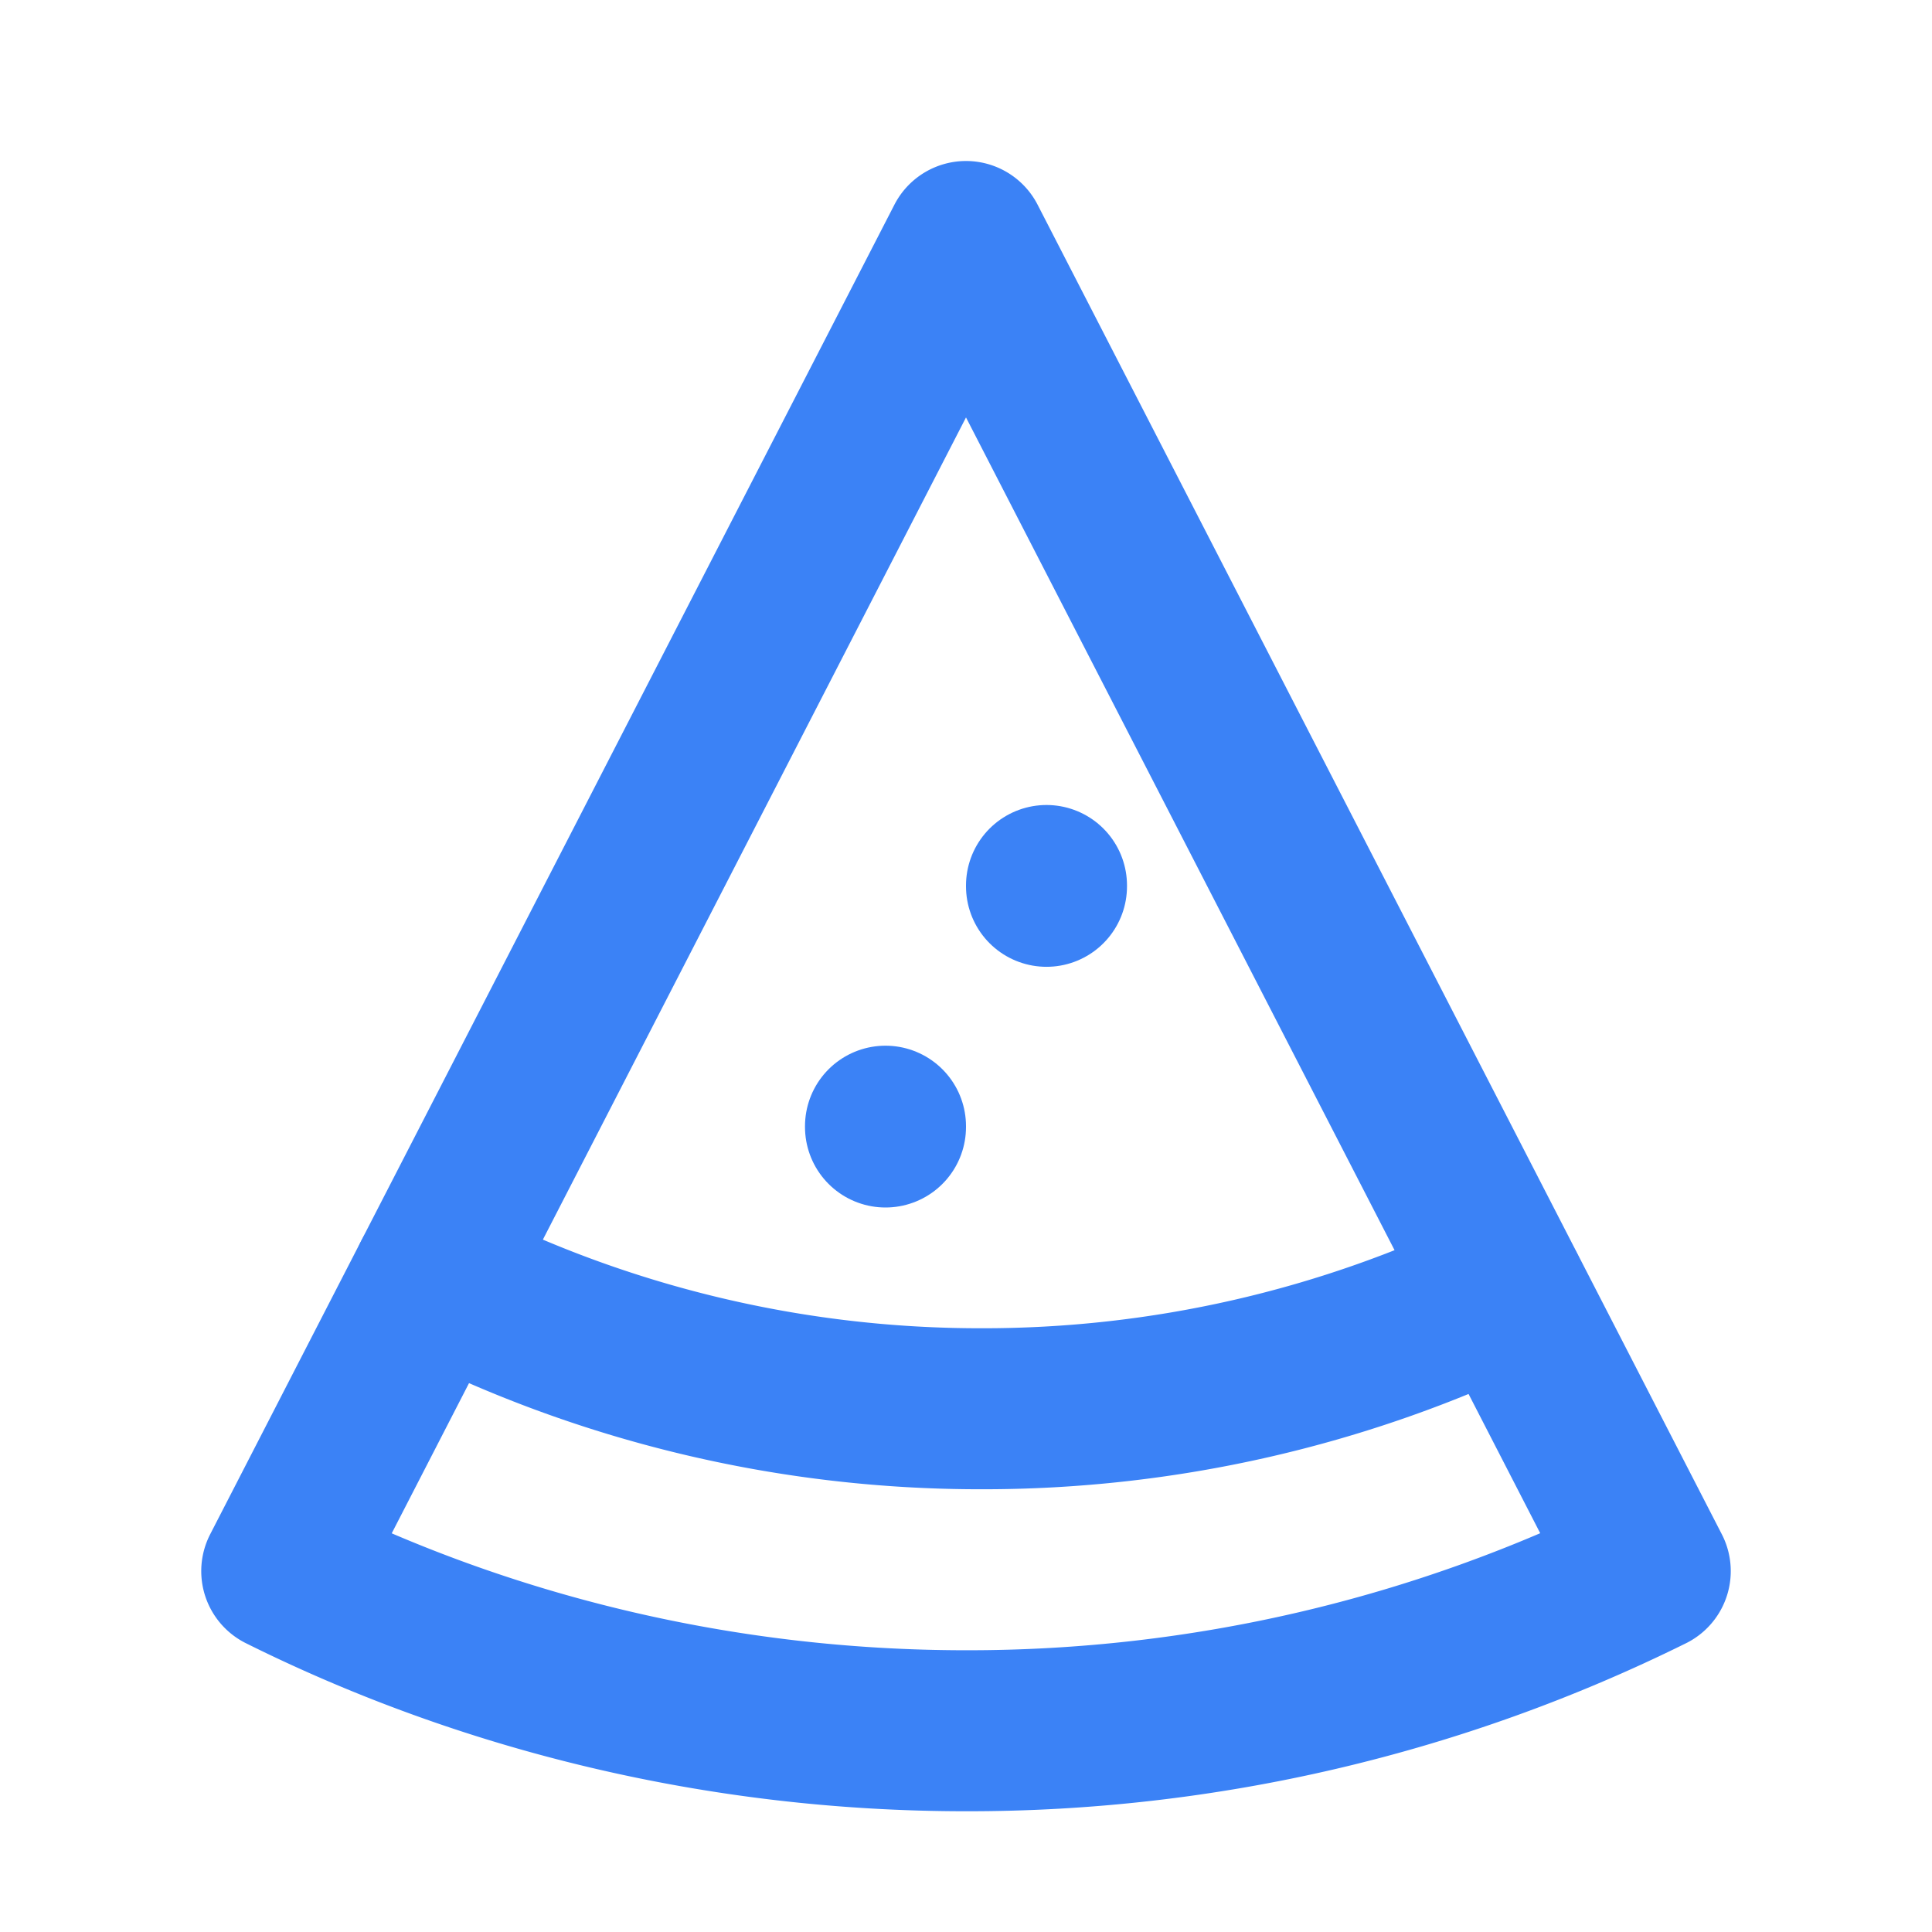
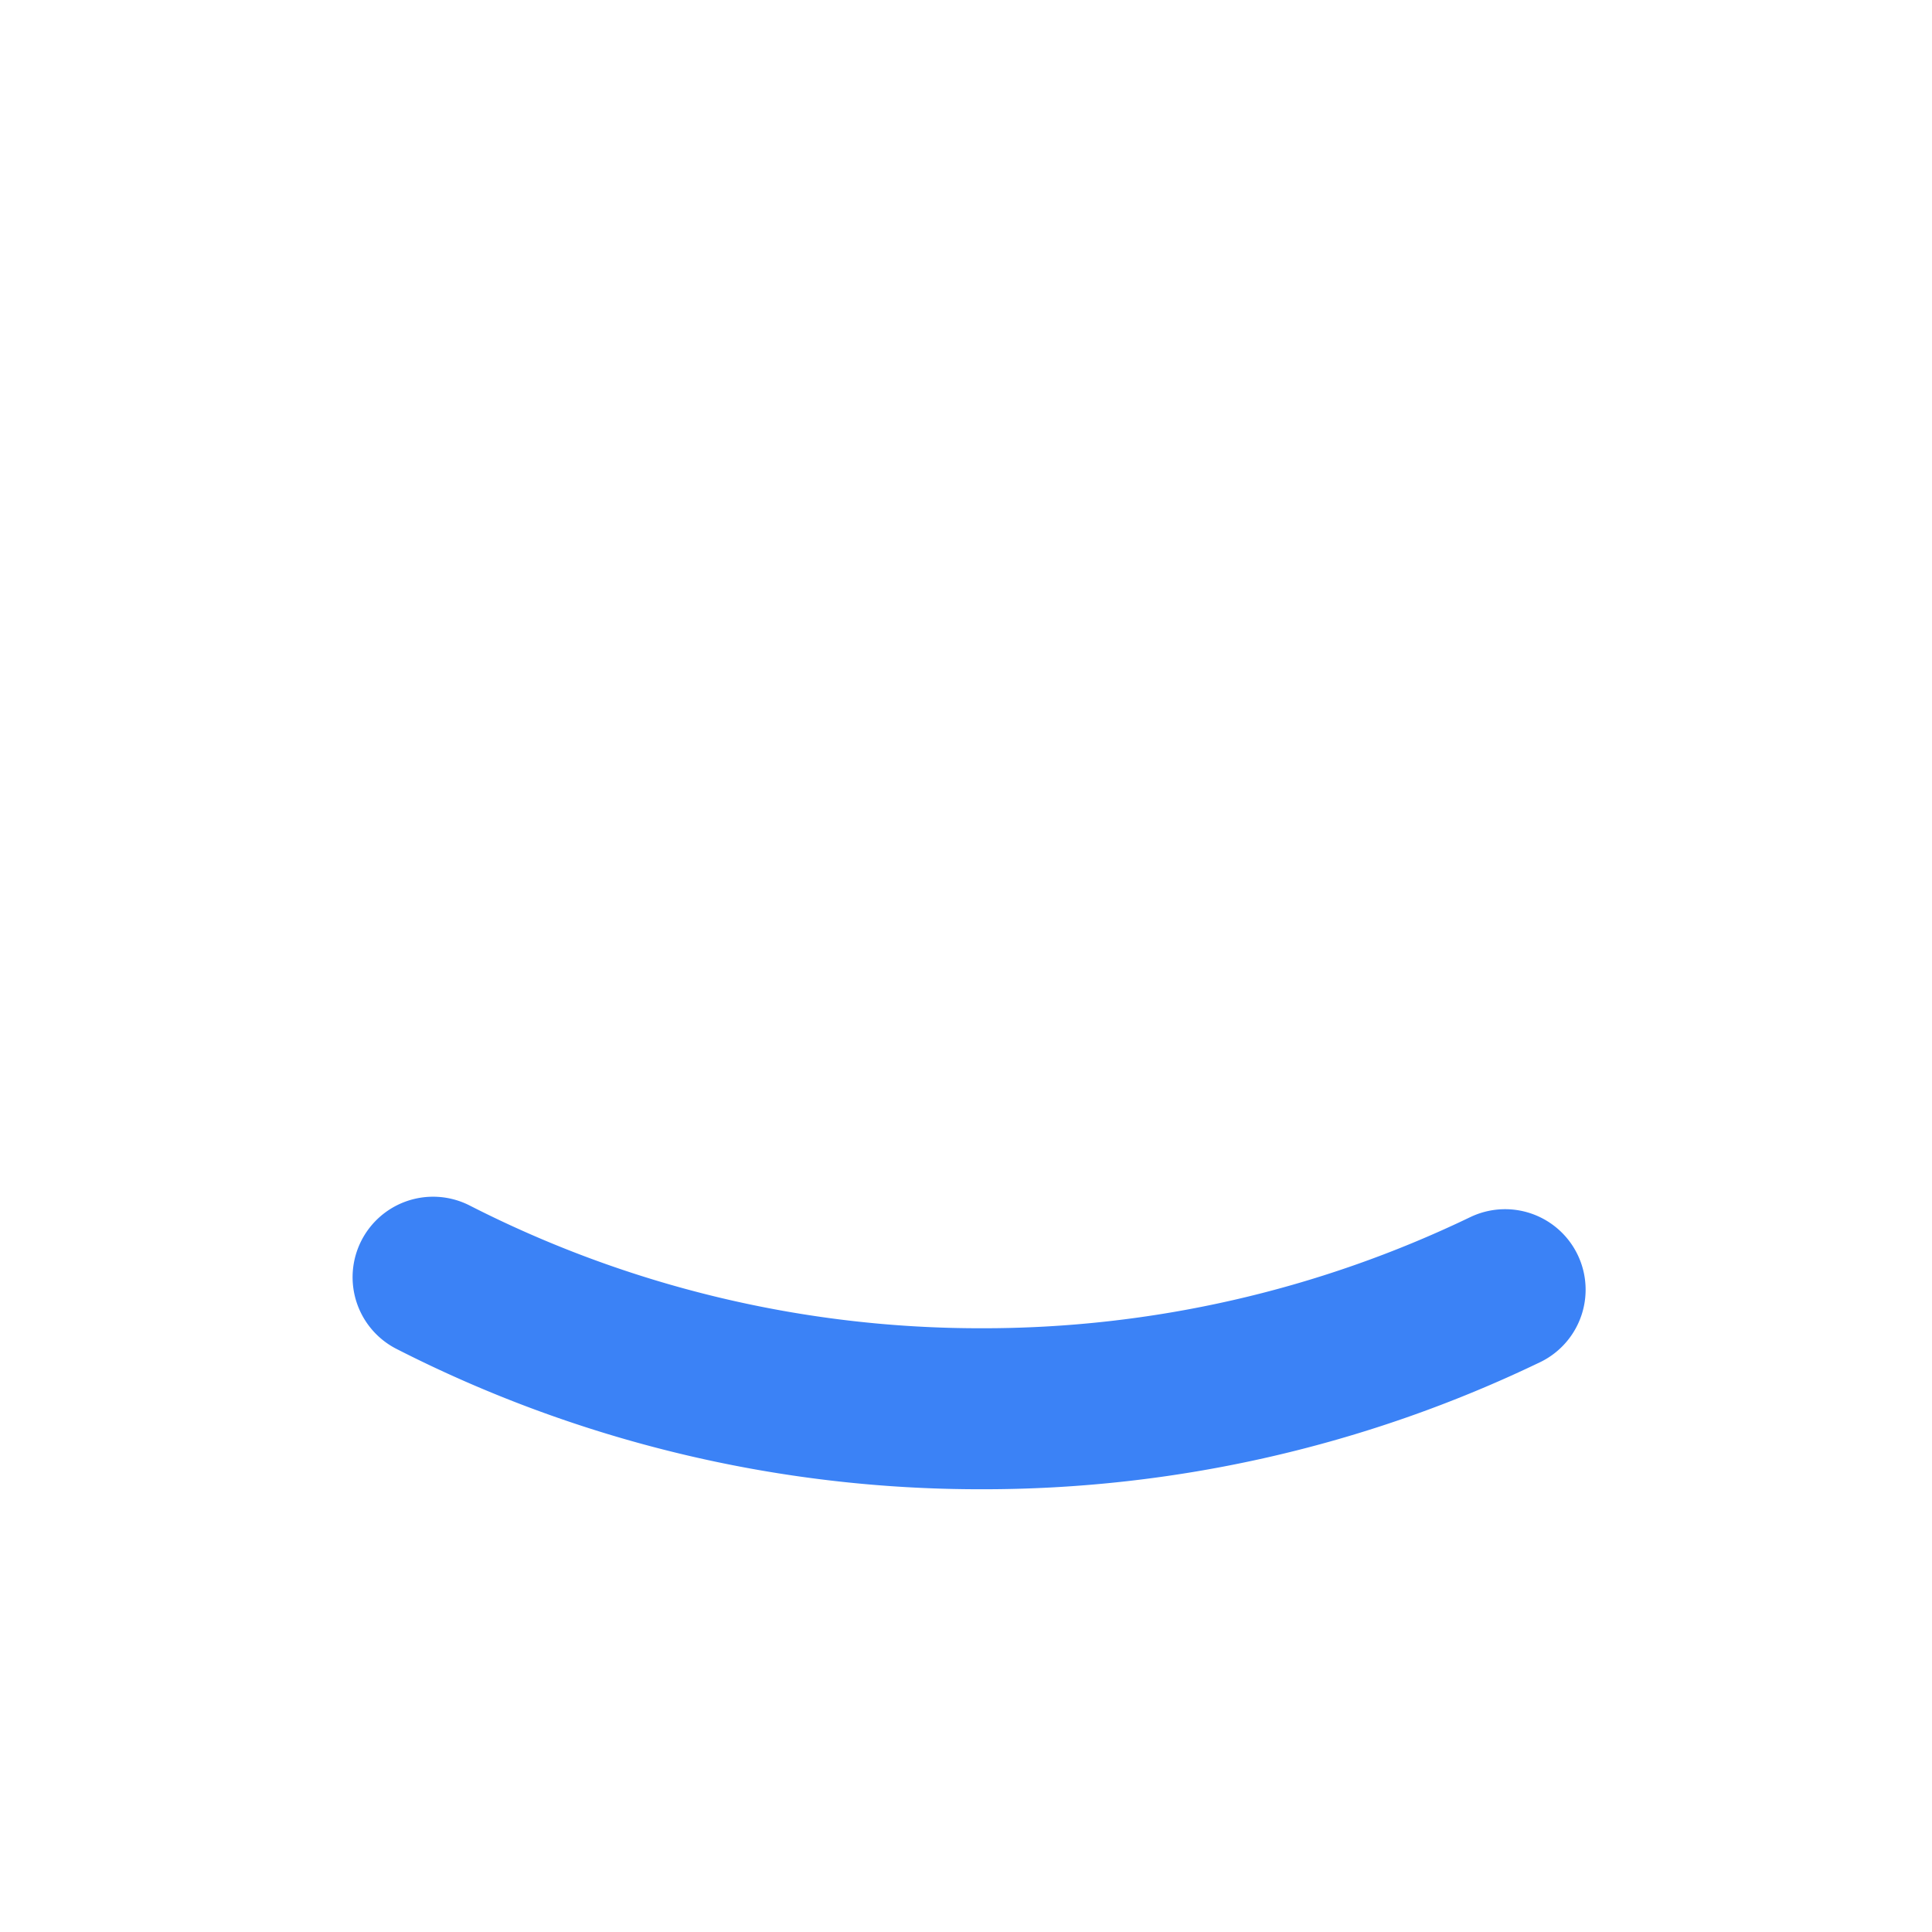
<svg xmlns="http://www.w3.org/2000/svg" width="24" height="24" viewBox="0 0 24 24" fill="none" stroke="#3b82f6" stroke-width="2" stroke-linecap="round" stroke-linejoin="round" class="icon icon-tabler icons-tabler-outline icon-tabler-pizza">
  <path stroke="none" d="M0 0h24v24H0z" fill="none" />
-   <path d="M12 21.5c-3.04 0 -5.952 -.714 -8.5 -1.983l8.5 -16.517l8.5 16.517a19.09 19.09 0 0 1 -8.5 1.983z" />
  <path d="M5.38 15.866a14.94 14.94 0 0 0 6.815 1.634a14.944 14.944 0 0 0 6.502 -1.479" />
-   <path d="M13 11.01v-.01" />
-   <path d="M11 14v-.01" />
</svg>